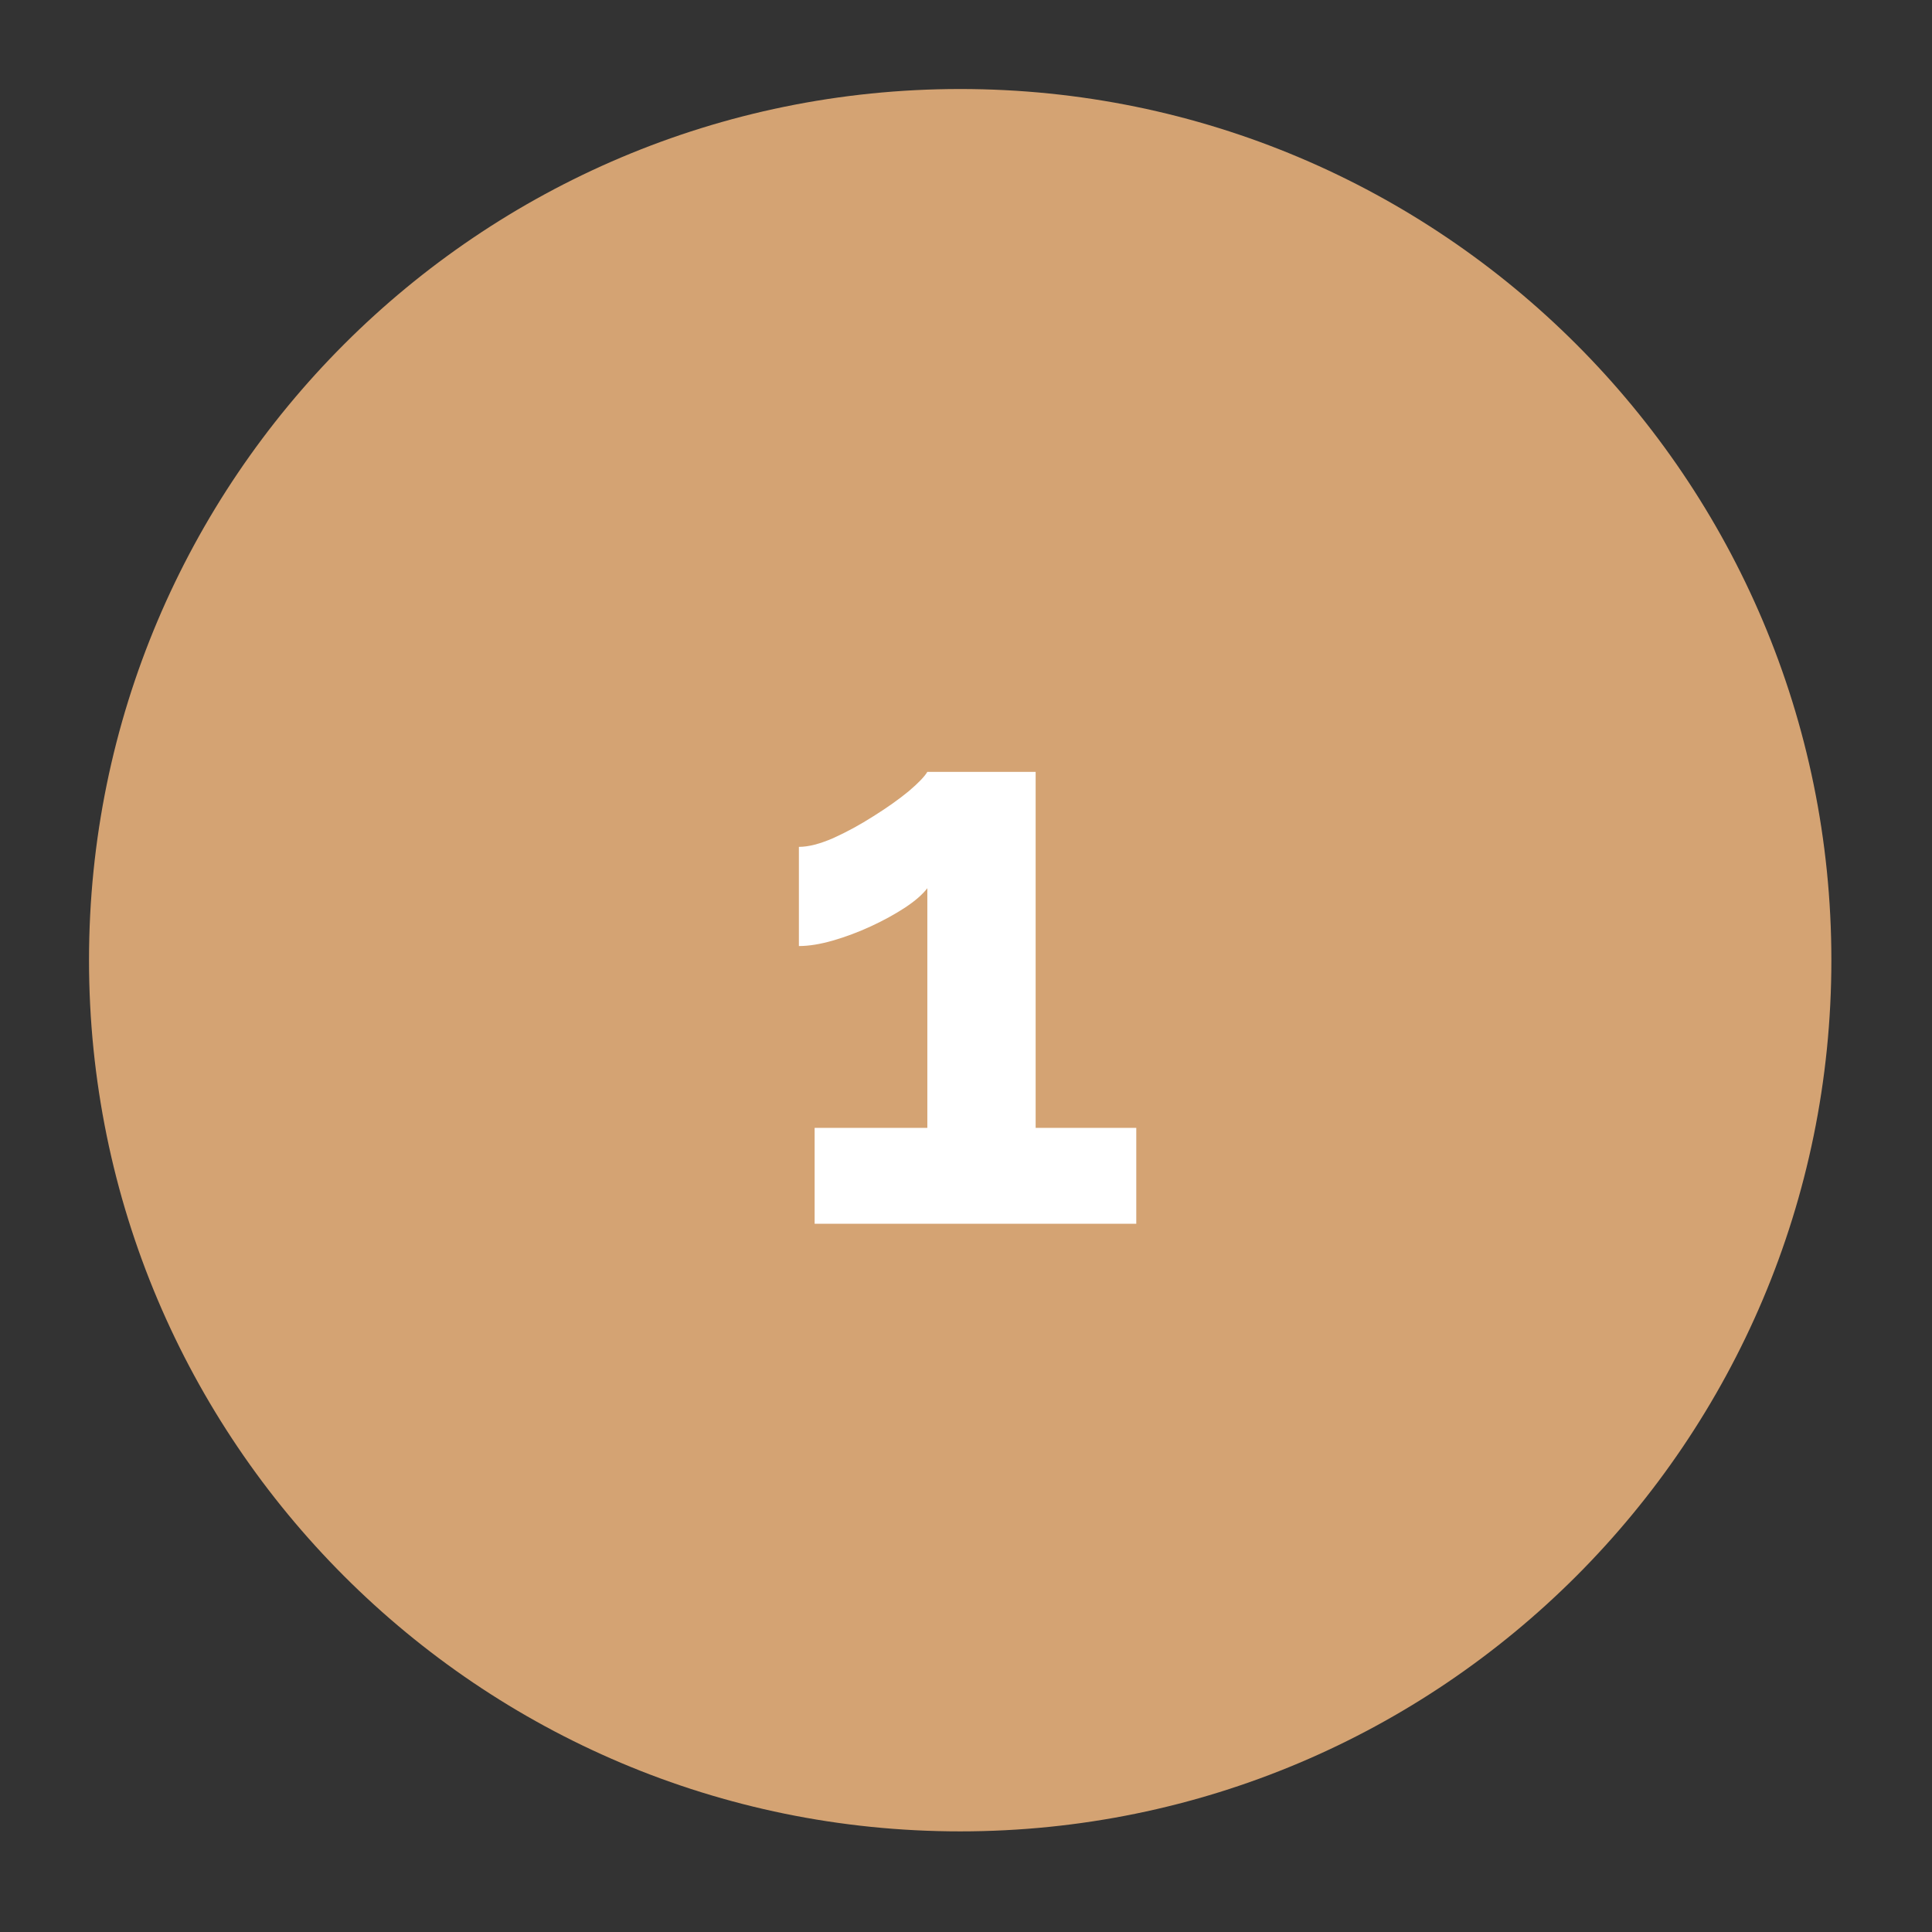
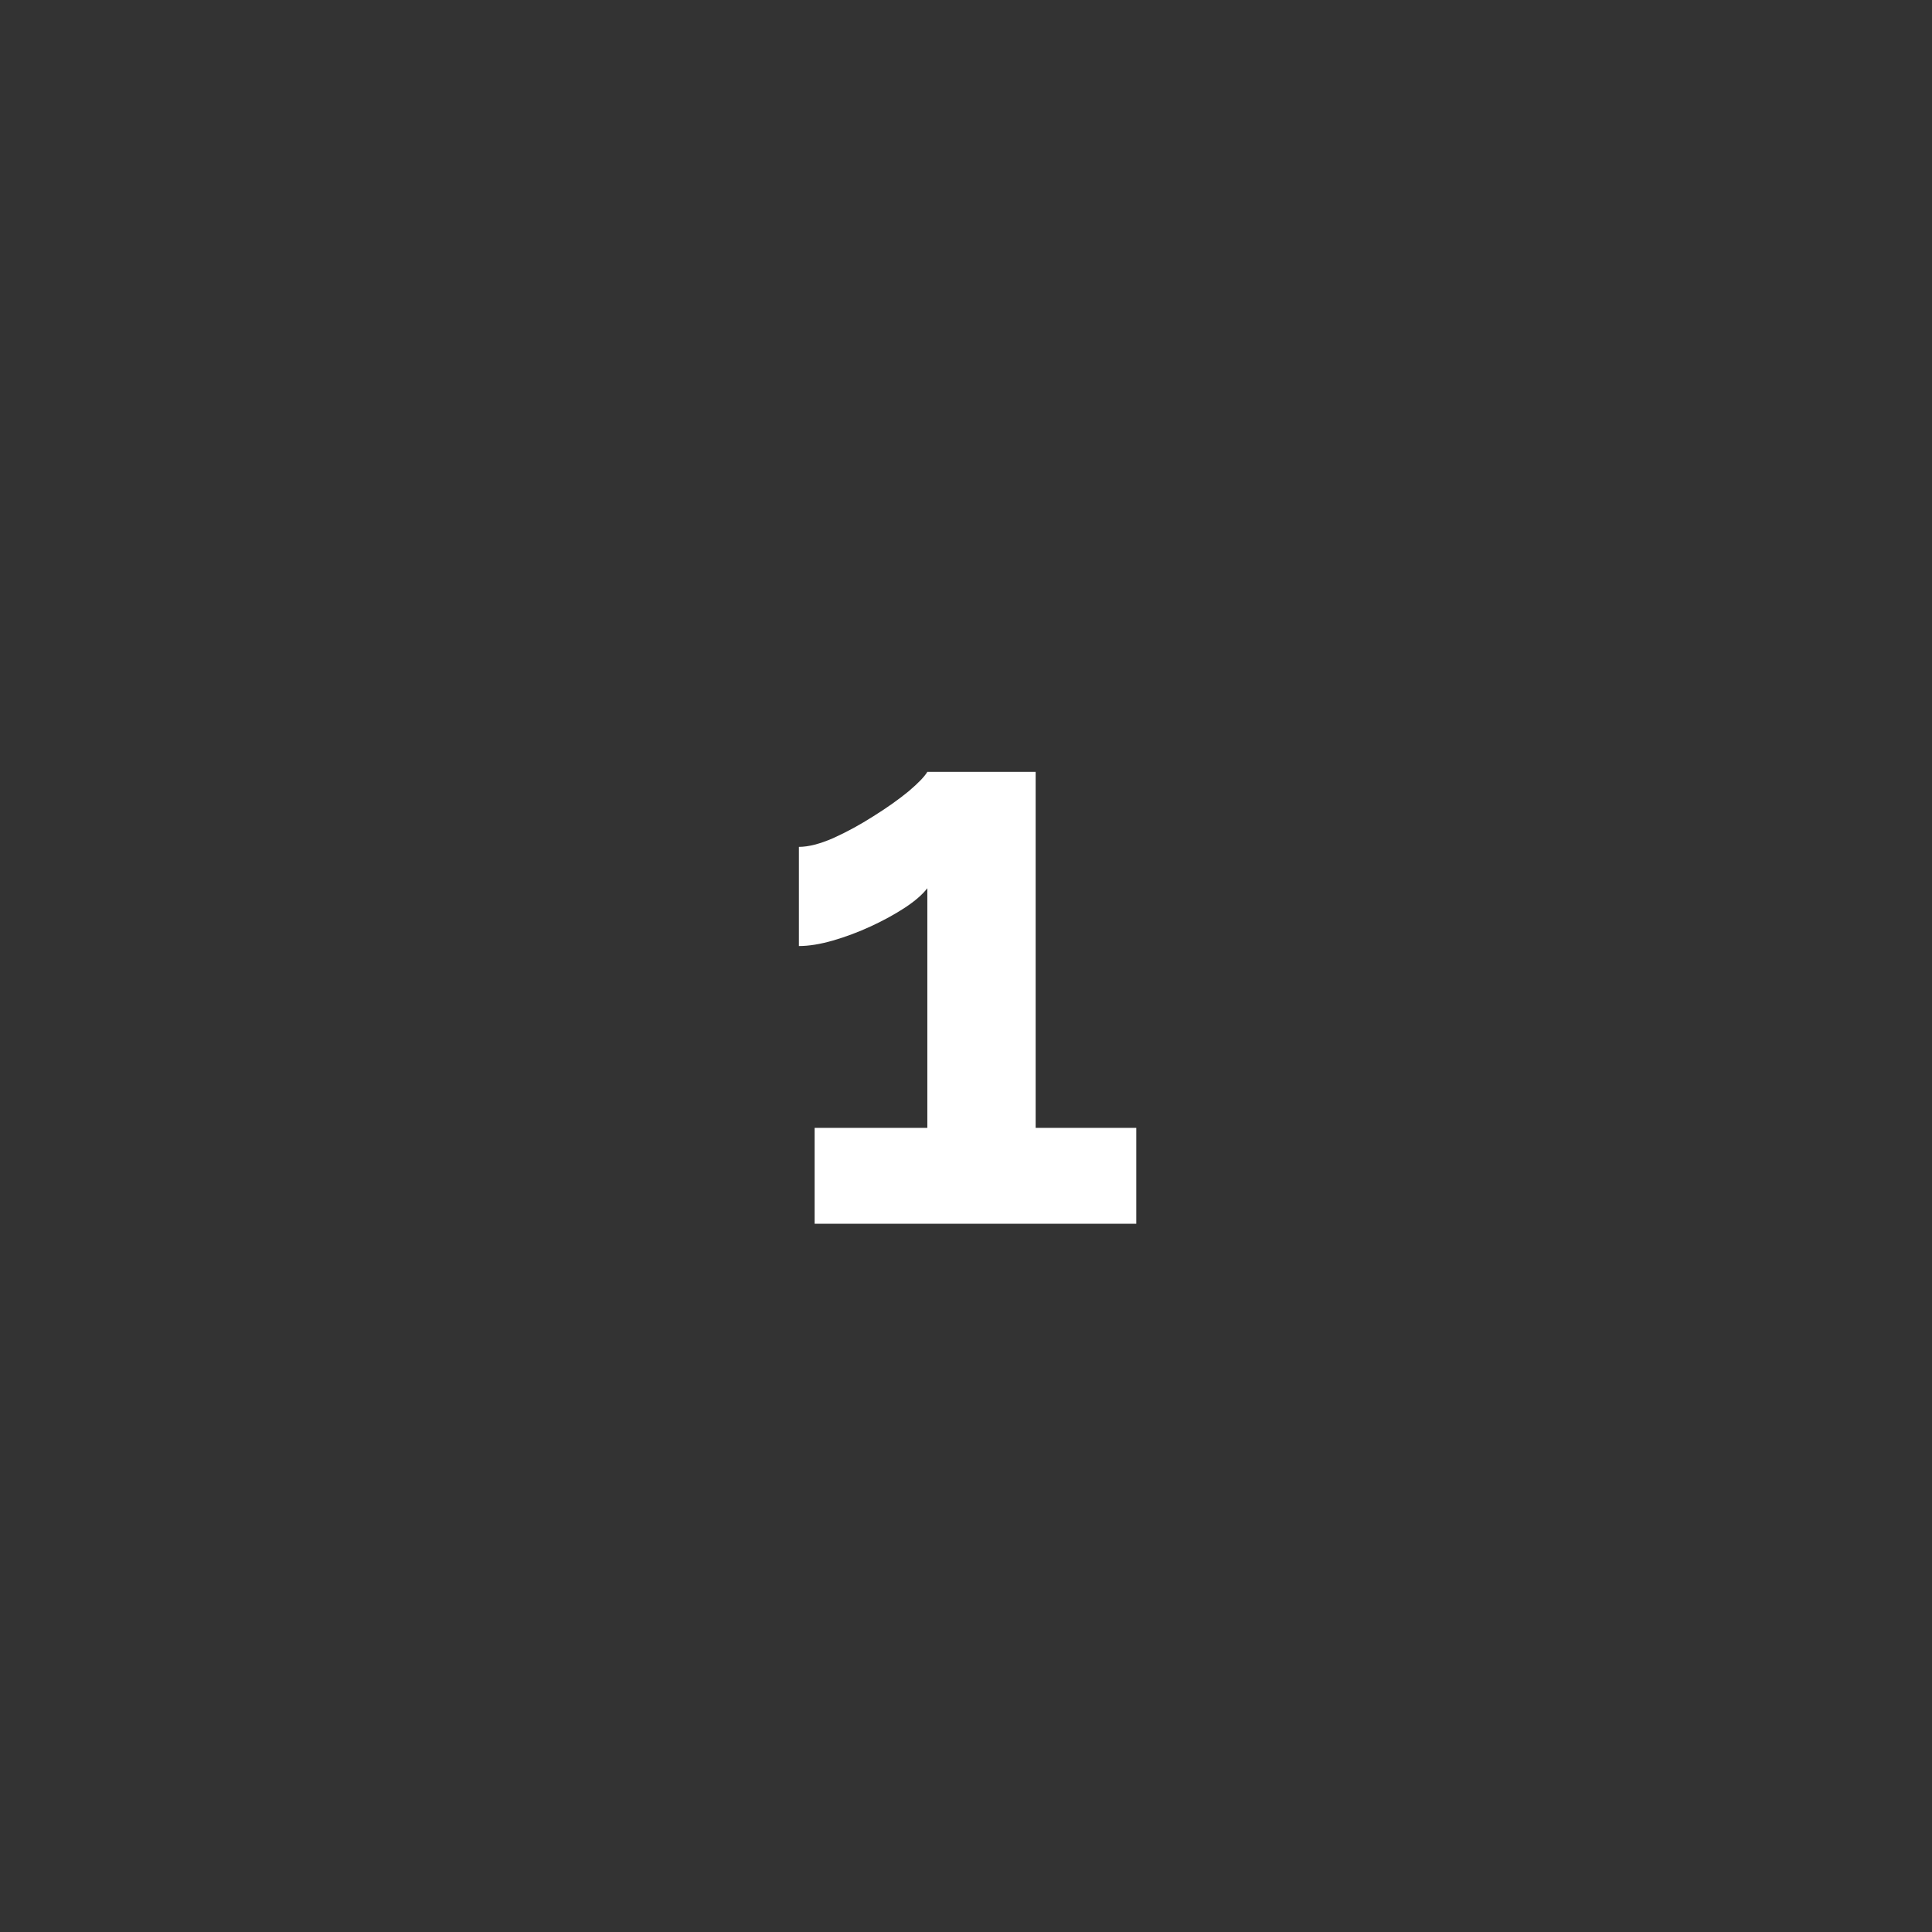
<svg xmlns="http://www.w3.org/2000/svg" width="110" zoomAndPan="magnify" viewBox="0 0 82.5 82.5" height="110" preserveAspectRatio="xMidYMid meet">
  <rect x="0" y="0" width="82.5" height="82.5" fill="#333333" stroke="none" />
  <defs>
    <g />
    <clipPath id="5ec3463a8a">
-       <path d="M 3.801 3.801 L 78.203 3.801 L 78.203 78.203 L 3.801 78.203 Z M 3.801 3.801 " clip-rule="nonzero" />
-     </clipPath>
+       </clipPath>
    <clipPath id="65b123236b">
-       <path d="M 41 3.801 C 20.457 3.801 3.801 20.457 3.801 41 C 3.801 61.547 20.457 78.203 41 78.203 C 61.547 78.203 78.203 61.547 78.203 41 C 78.203 20.457 61.547 3.801 41 3.801 Z M 41 3.801 " clip-rule="nonzero" />
+       <path d="M 41 3.801 C 20.457 3.801 3.801 20.457 3.801 41 C 3.801 61.547 20.457 78.203 41 78.203 C 78.203 20.457 61.547 3.801 41 3.801 Z M 41 3.801 " clip-rule="nonzero" />
    </clipPath>
    <clipPath id="ecee9ca8c0">
-       <path d="M 0.801 0.801 L 75.203 0.801 L 75.203 75.203 L 0.801 75.203 Z M 0.801 0.801 " clip-rule="nonzero" />
-     </clipPath>
+       </clipPath>
    <clipPath id="51816764dc">
      <path d="M 38 0.801 C 17.457 0.801 0.801 17.457 0.801 38 C 0.801 58.547 17.457 75.203 38 75.203 C 58.547 75.203 75.203 58.547 75.203 38 C 75.203 17.457 58.547 0.801 38 0.801 Z M 38 0.801 " clip-rule="nonzero" />
    </clipPath>
    <clipPath id="d40ce5e003">
-       <rect x="0" width="76" y="0" height="76" />
-     </clipPath>
+       </clipPath>
  </defs>
  <g clip-path="url(#5ec3463a8a)">
    <g clip-path="url(#65b123236b)">
      <g transform="matrix(1, 0, 0, 1, 3, 3)">
        <g clip-path="url(#d40ce5e003)">
          <g clip-path="url(#ecee9ca8c0)">
            <g clip-path="url(#51816764dc)">
              <path fill="#d4a373" d="M 0.801 0.801 L 75.203 0.801 L 75.203 75.203 L 0.801 75.203 Z M 0.801 0.801 " fill-opacity="1" fill-rule="nonzero" />
            </g>
          </g>
        </g>
      </g>
    </g>
  </g>
  <g fill="#ffffff" fill-opacity="1">
    <g transform="translate(32.63, 52.257)">
      <g>
        <path d="M 15.891 -4.094 L 15.891 0 L 2.156 0 L 2.156 -4.094 L 6.969 -4.094 L 6.969 -14.328 C 6.758 -14.055 6.441 -13.781 6.016 -13.5 C 5.586 -13.219 5.102 -12.953 4.562 -12.703 C 4.02 -12.453 3.477 -12.25 2.938 -12.094 C 2.395 -11.938 1.91 -11.859 1.484 -11.859 L 1.484 -16.094 C 1.891 -16.094 2.379 -16.219 2.953 -16.469 C 3.523 -16.727 4.098 -17.039 4.672 -17.406 C 5.254 -17.77 5.754 -18.125 6.172 -18.469 C 6.586 -18.82 6.852 -19.098 6.969 -19.297 L 11.594 -19.297 L 11.594 -4.094 Z M 15.891 -4.094 " />
      </g>
    </g>
  </g>
</svg>